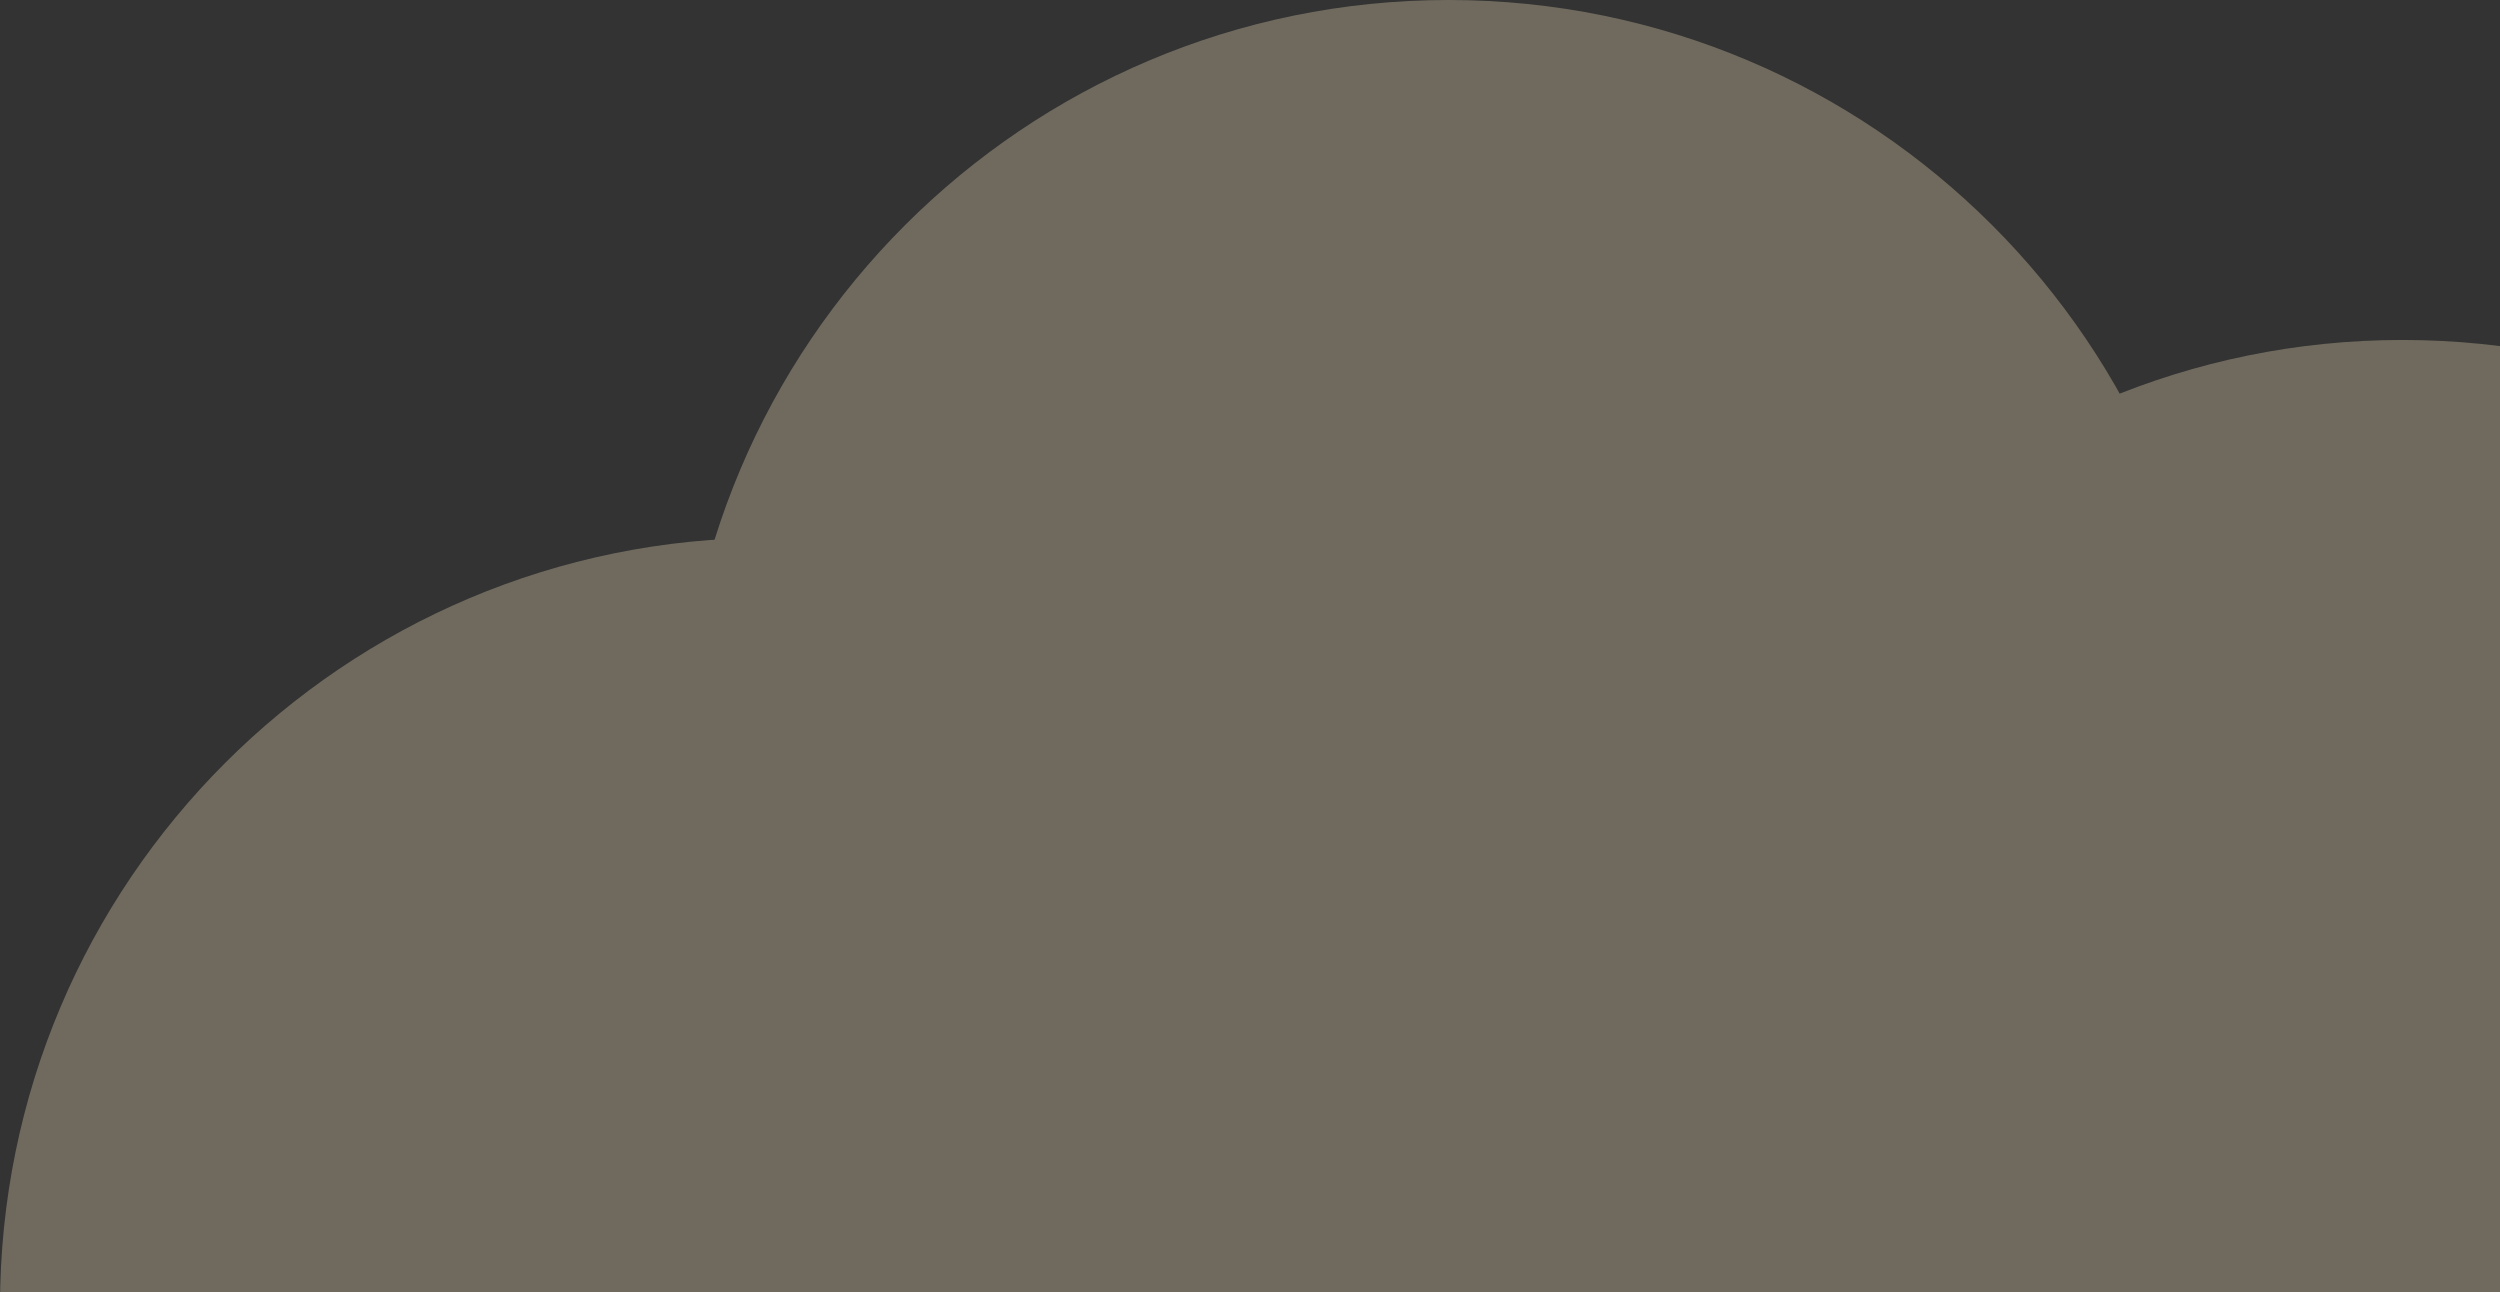
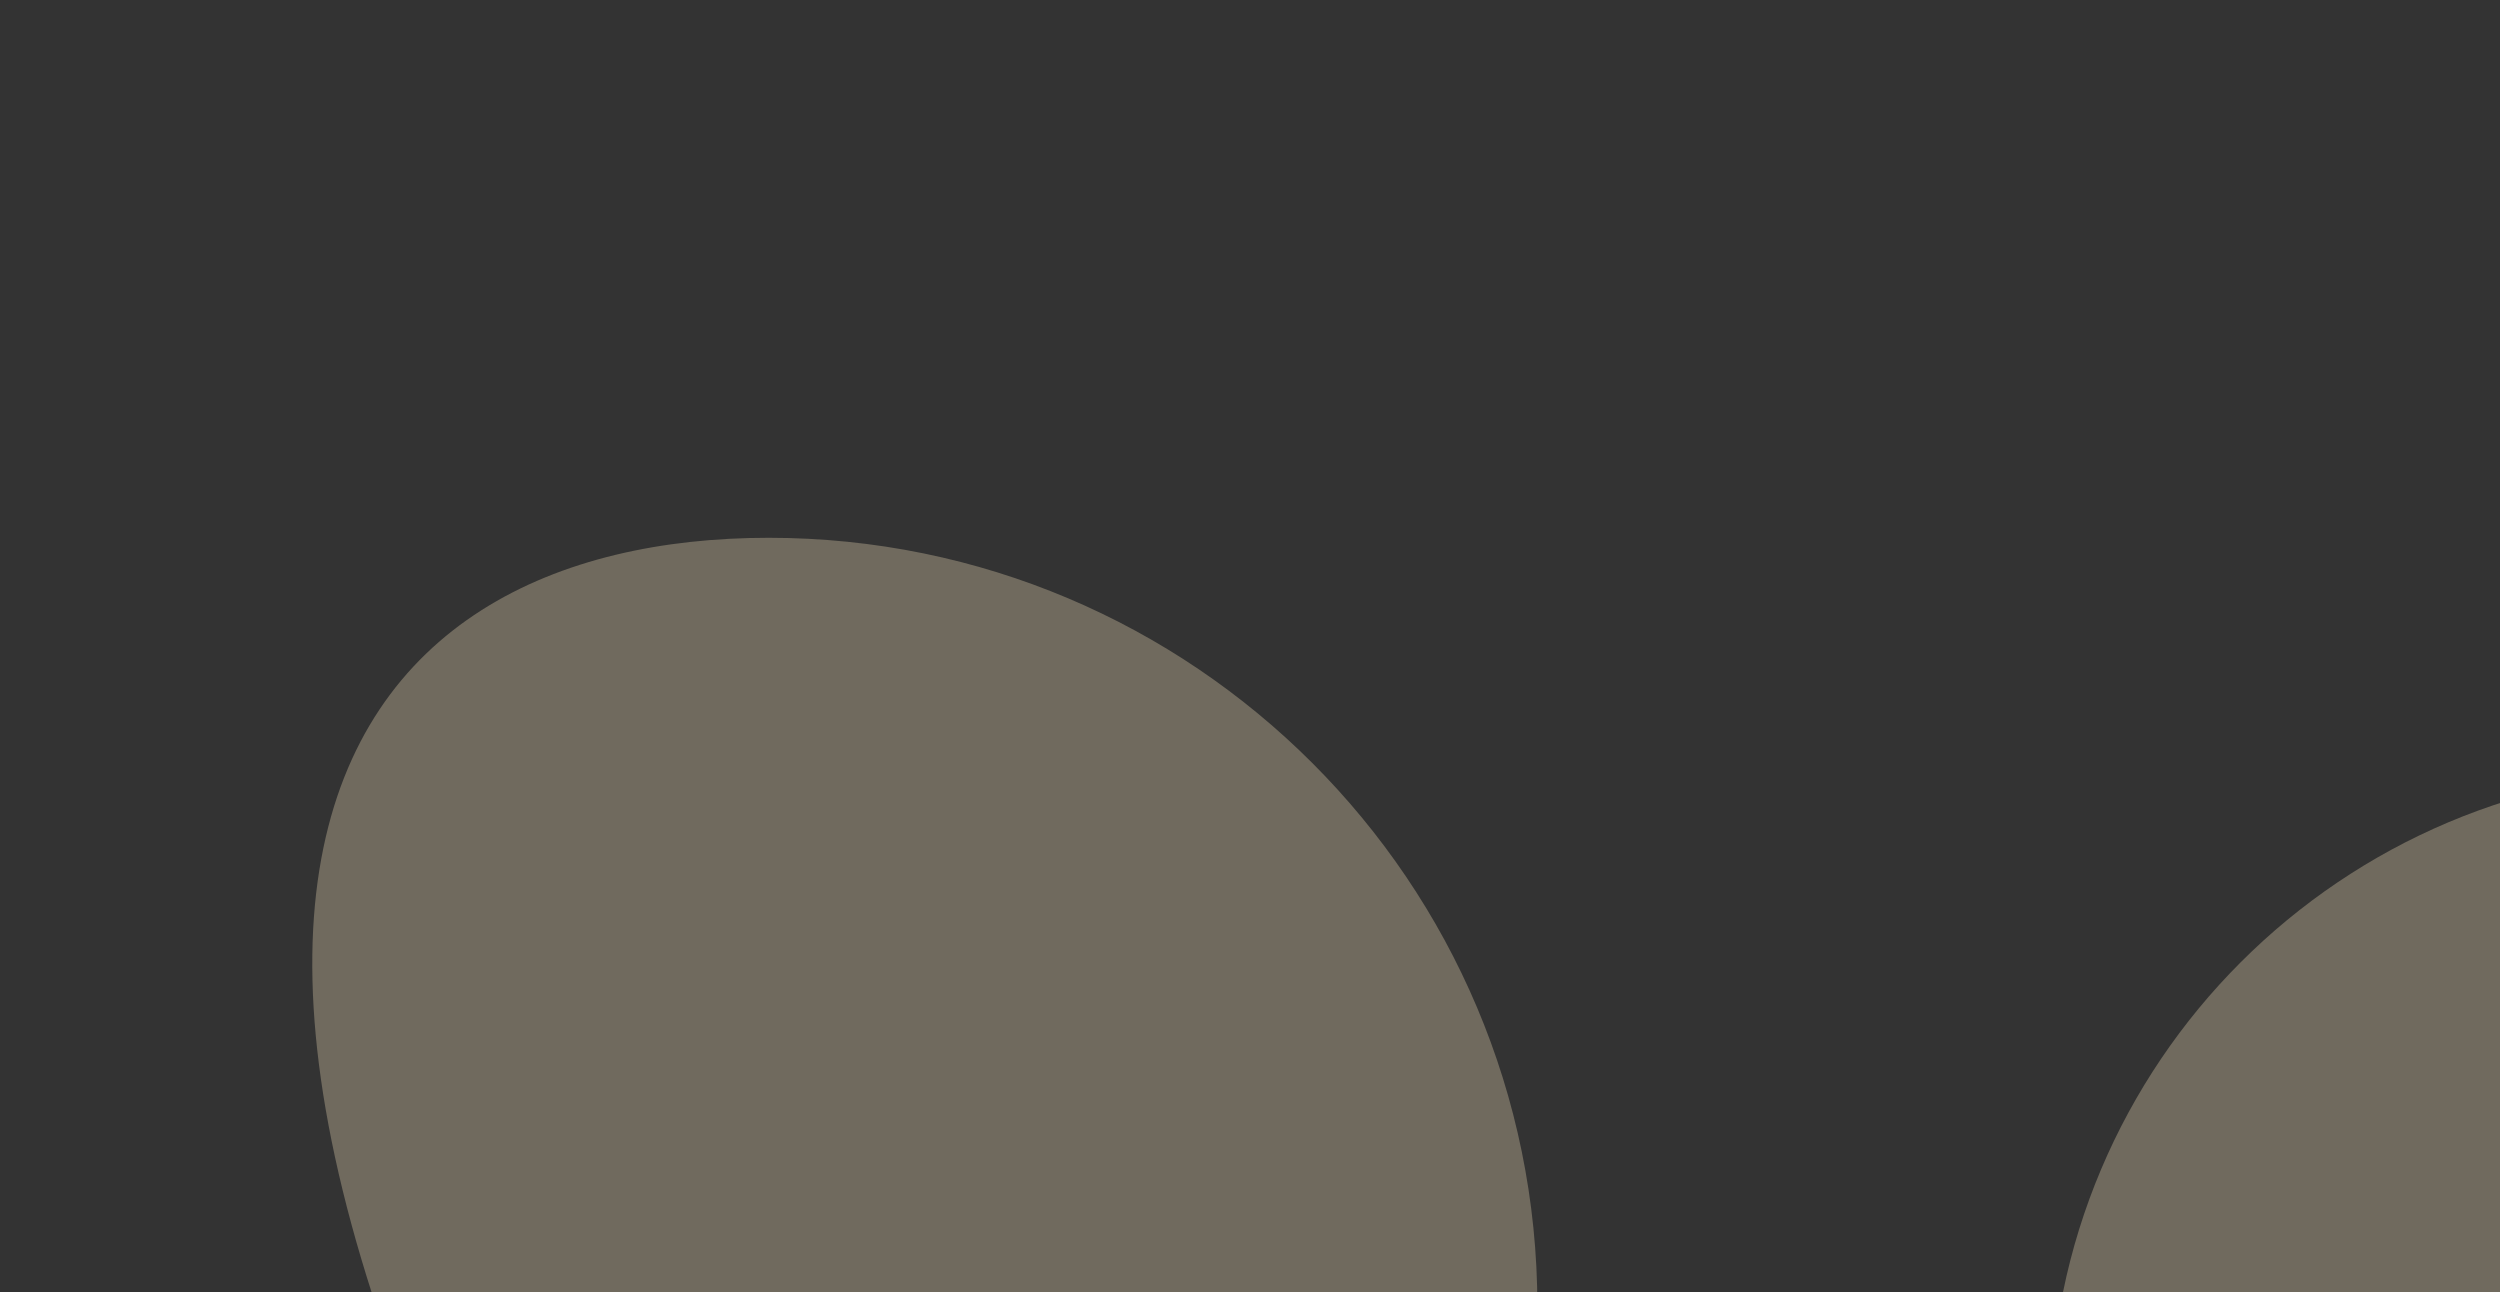
<svg xmlns="http://www.w3.org/2000/svg" width="706" height="365" viewBox="0 0 706 365" fill="none">
  <rect x="0" y="0" width="706" height="365" fill="#333333" stroke="none" />
  <g opacity="0.3">
-     <path d="M434.155 368.949C434.155 488.838 336.966 586.027 217.077 586.027C97.189 586.027 0 488.838 0 368.949C0 249.061 97.189 151.872 217.077 151.872C336.966 151.872 434.155 249.061 434.155 368.949Z" fill="#FFEBC3" />
-     <path d="M626.157 217.077C626.157 336.966 528.969 434.155 409.08 434.155C289.191 434.155 192.003 336.966 192.003 217.077C192.003 97.189 289.191 0 409.08 0C528.969 0 626.157 97.189 626.157 217.077Z" fill="#FFEBC3" />
-     <path d="M743.652 401.923C743.652 521.811 646.463 619 526.575 619C406.686 619 309.497 521.811 309.497 401.923C309.497 282.034 406.686 184.845 526.575 184.845C646.463 184.845 743.652 282.034 743.652 401.923Z" fill="#FFEBC3" />
-     <path d="M895.533 313.084C895.533 432.973 798.344 530.162 678.456 530.162C558.567 530.162 461.378 432.973 461.378 313.084C461.378 193.195 558.567 96.007 678.456 96.007C798.344 96.007 895.533 193.195 895.533 313.084Z" fill="#FFEBC3" />
+     <path d="M434.155 368.949C434.155 488.838 336.966 586.027 217.077 586.027C0 249.061 97.189 151.872 217.077 151.872C336.966 151.872 434.155 249.061 434.155 368.949Z" fill="#FFEBC3" />
    <path d="M947.117 401.909C947.117 503.597 864.682 586.031 762.995 586.031C661.307 586.031 578.873 503.597 578.873 401.909C578.873 300.222 661.307 217.788 762.995 217.788C864.682 217.788 947.117 300.222 947.117 401.909Z" fill="#FFEBC3" />
  </g>
</svg>